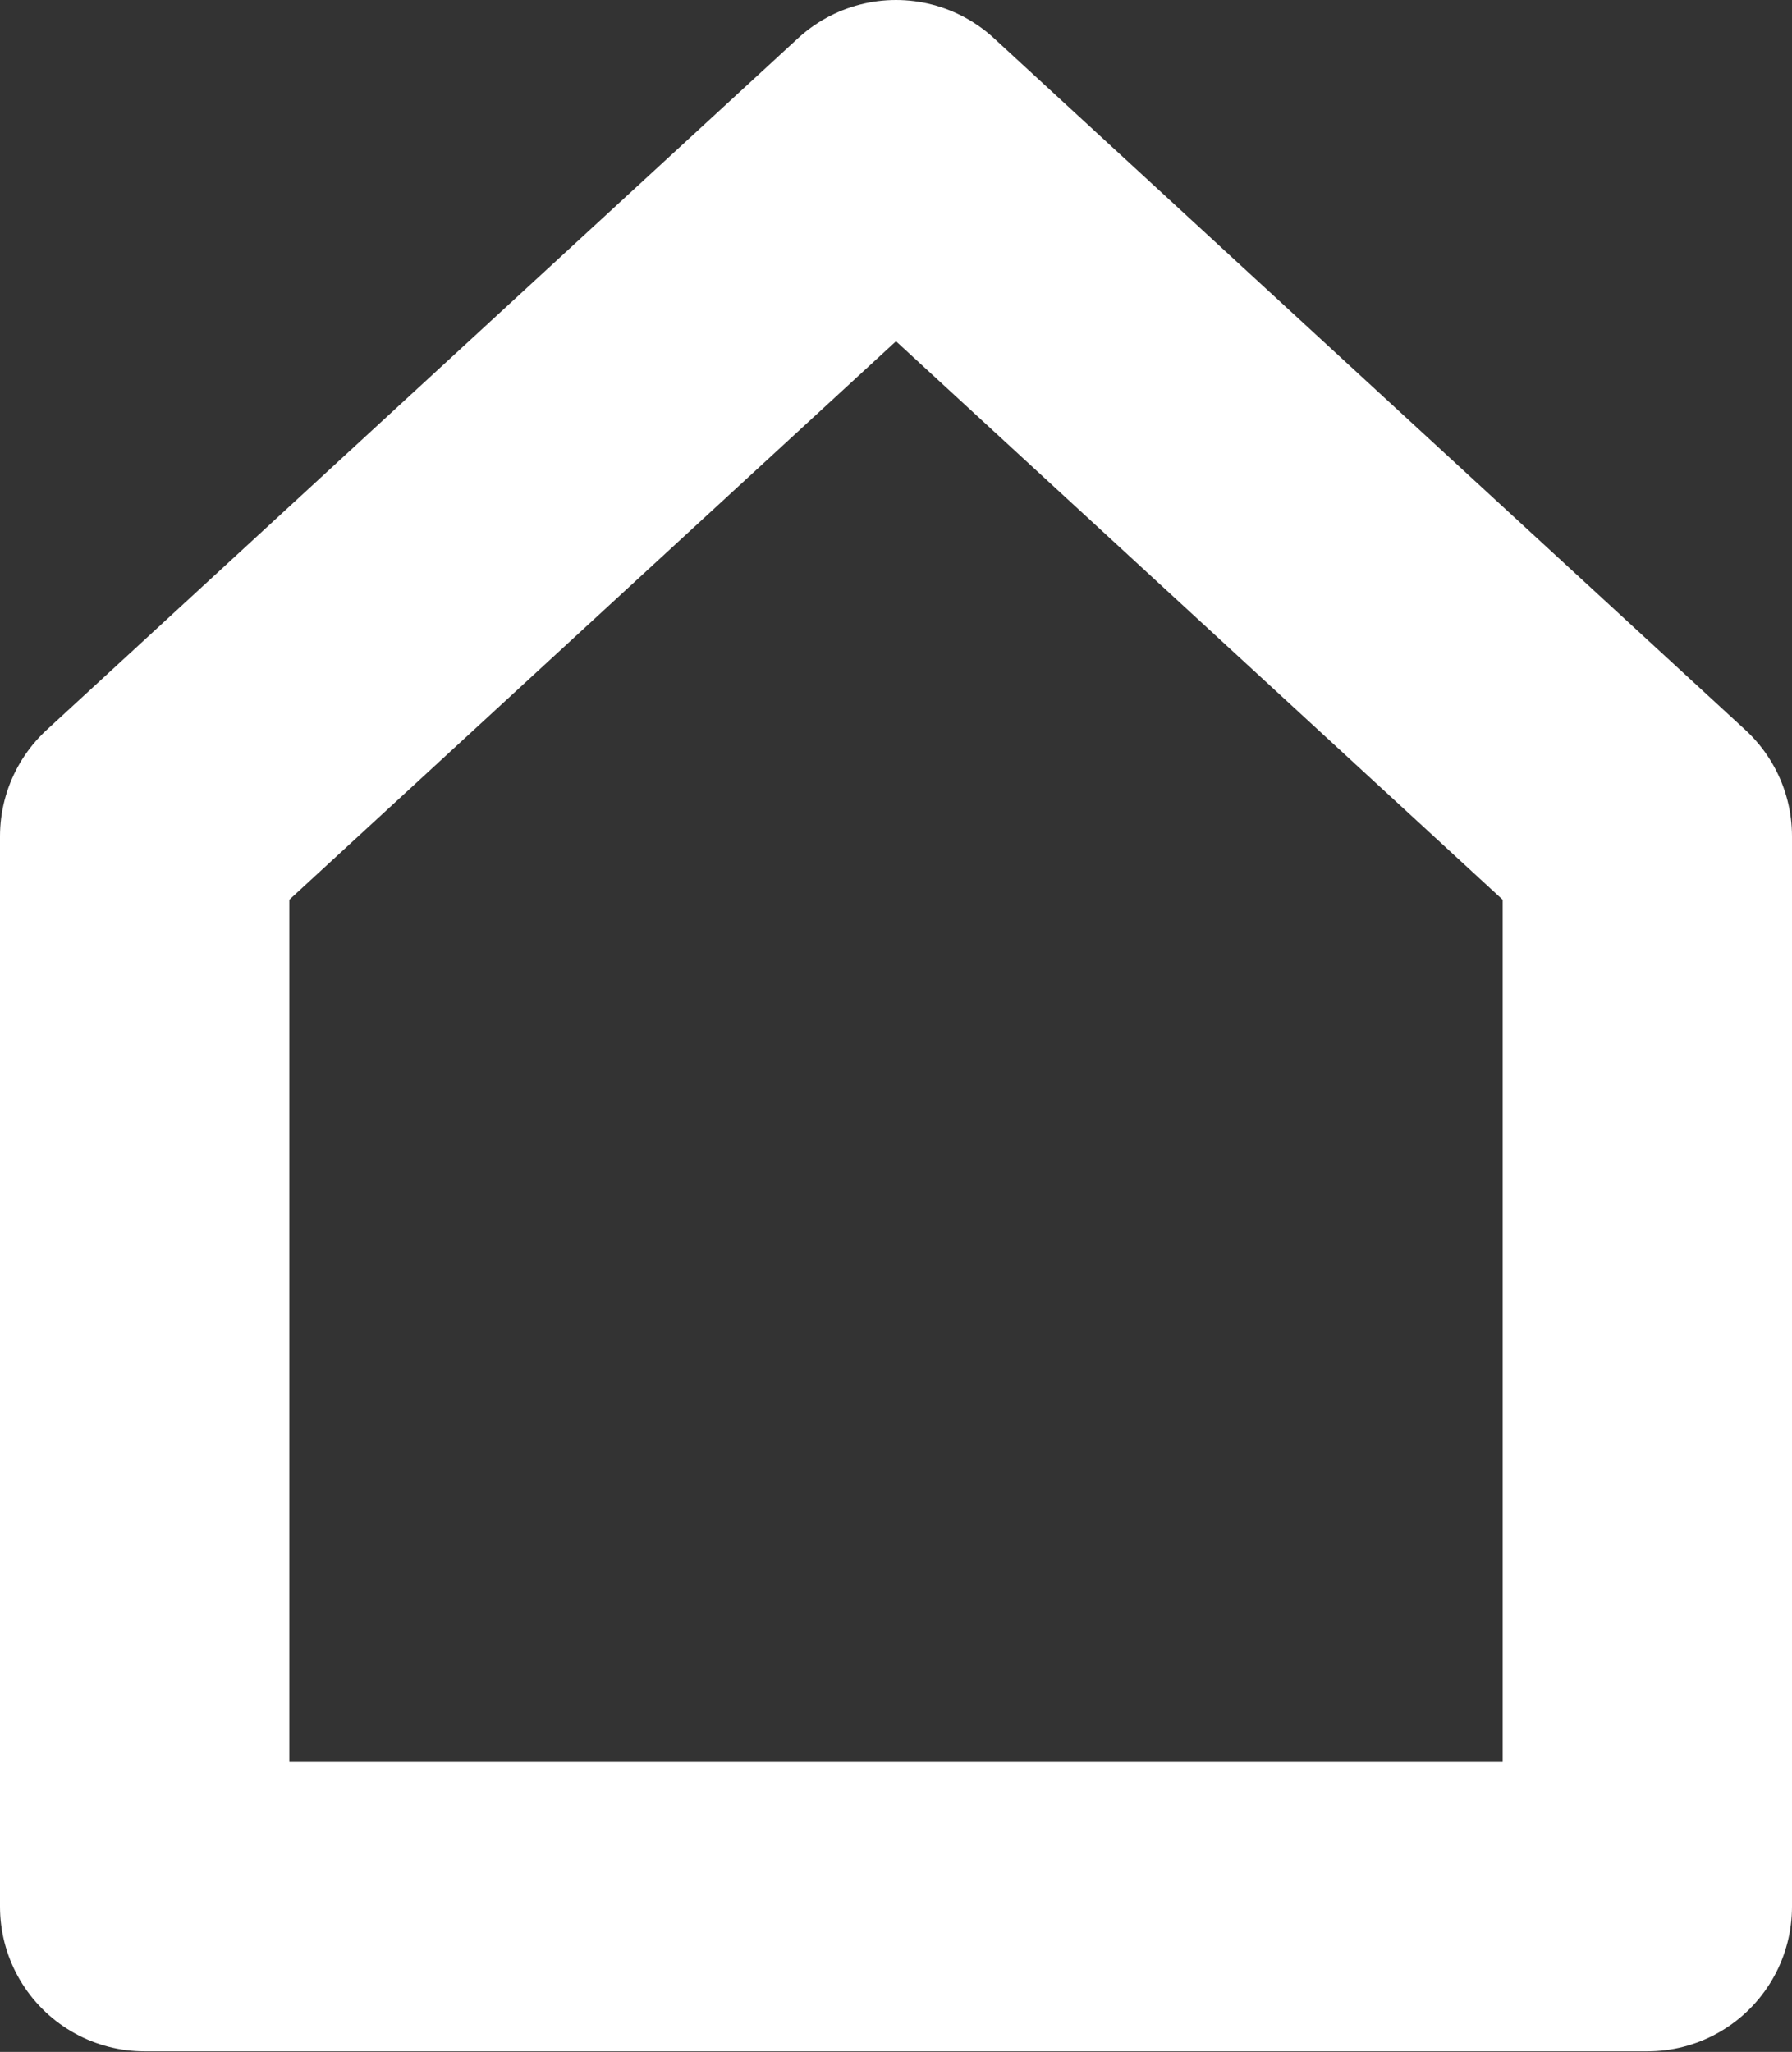
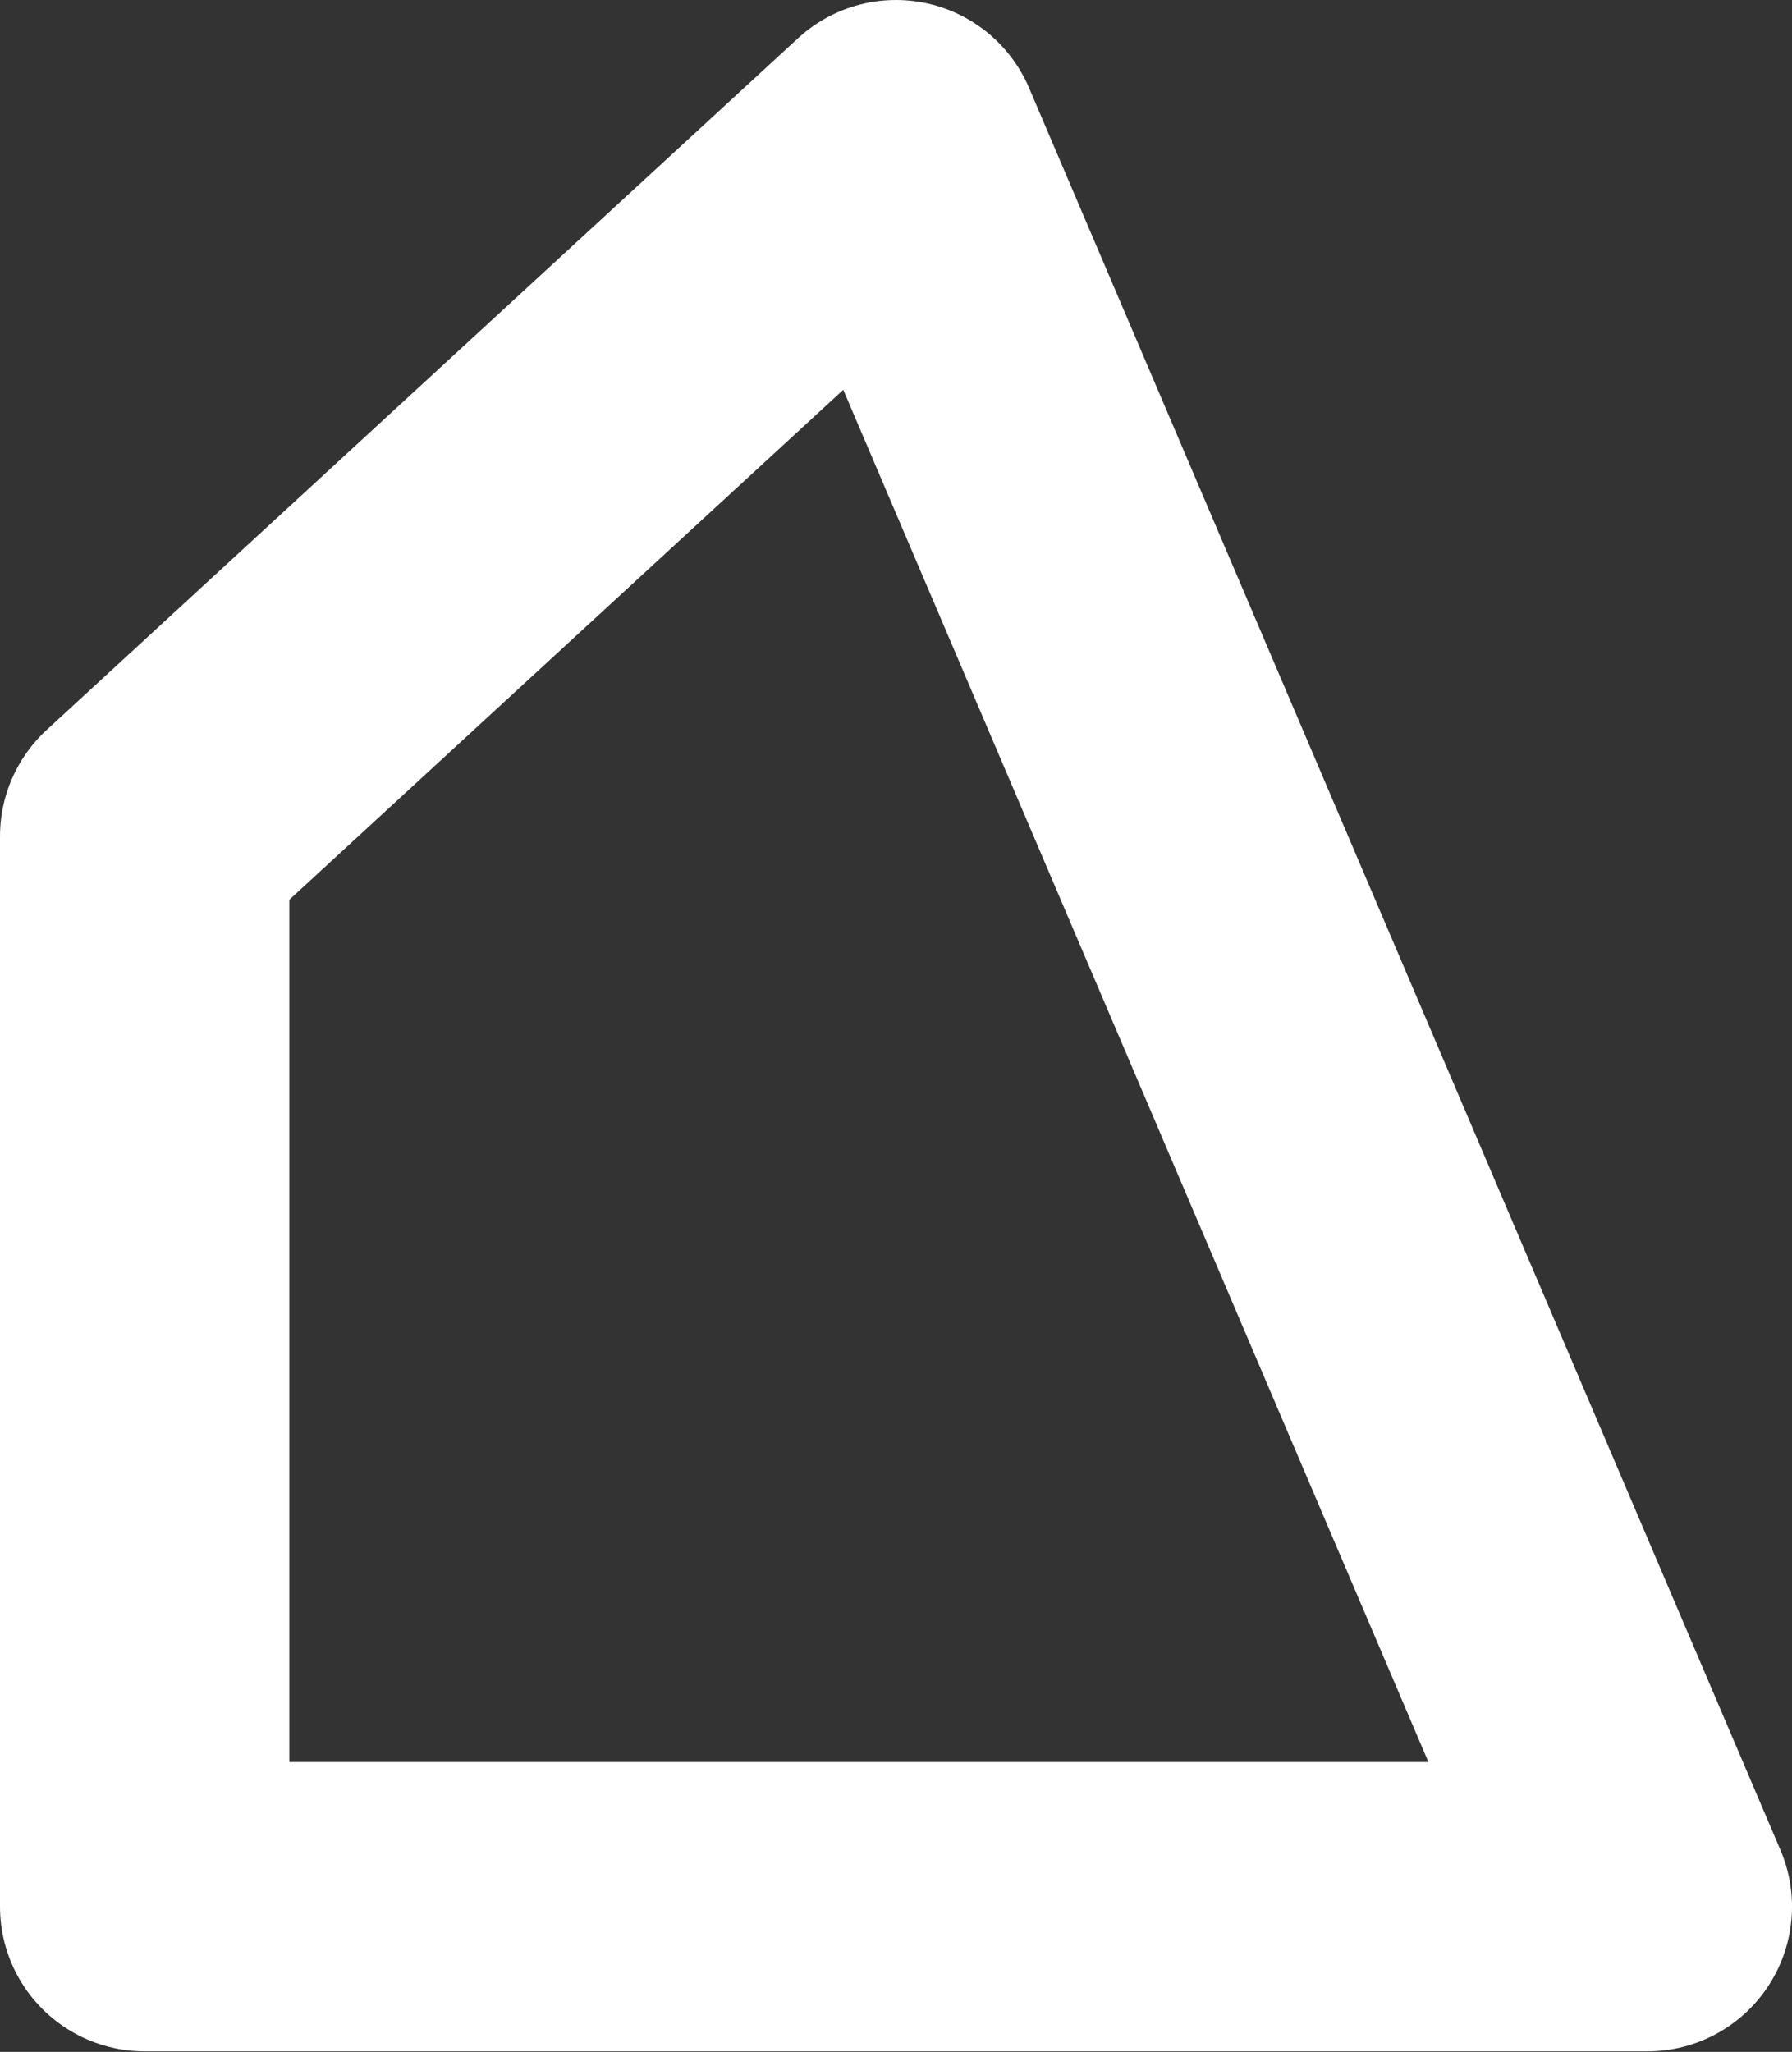
<svg xmlns="http://www.w3.org/2000/svg" width="12.388" height="14.186" viewBox="0 0 12.388 14.186">
  <rect x="0" y="0" width="12.388" height="14.186" fill="#333333" stroke="none" />
-   <path id="Tracé_20412" data-name="Tracé 20412" d="M960.214,929.442l-5.194,4.782v7.4h10.388v-7.4Z" transform="translate(-954.02 -928.442)" fill="none" stroke="#fff" stroke-linecap="round" stroke-linejoin="round" stroke-width="2" />
+   <path id="Tracé_20412" data-name="Tracé 20412" d="M960.214,929.442l-5.194,4.782v7.4h10.388Z" transform="translate(-954.02 -928.442)" fill="none" stroke="#fff" stroke-linecap="round" stroke-linejoin="round" stroke-width="2" />
</svg>